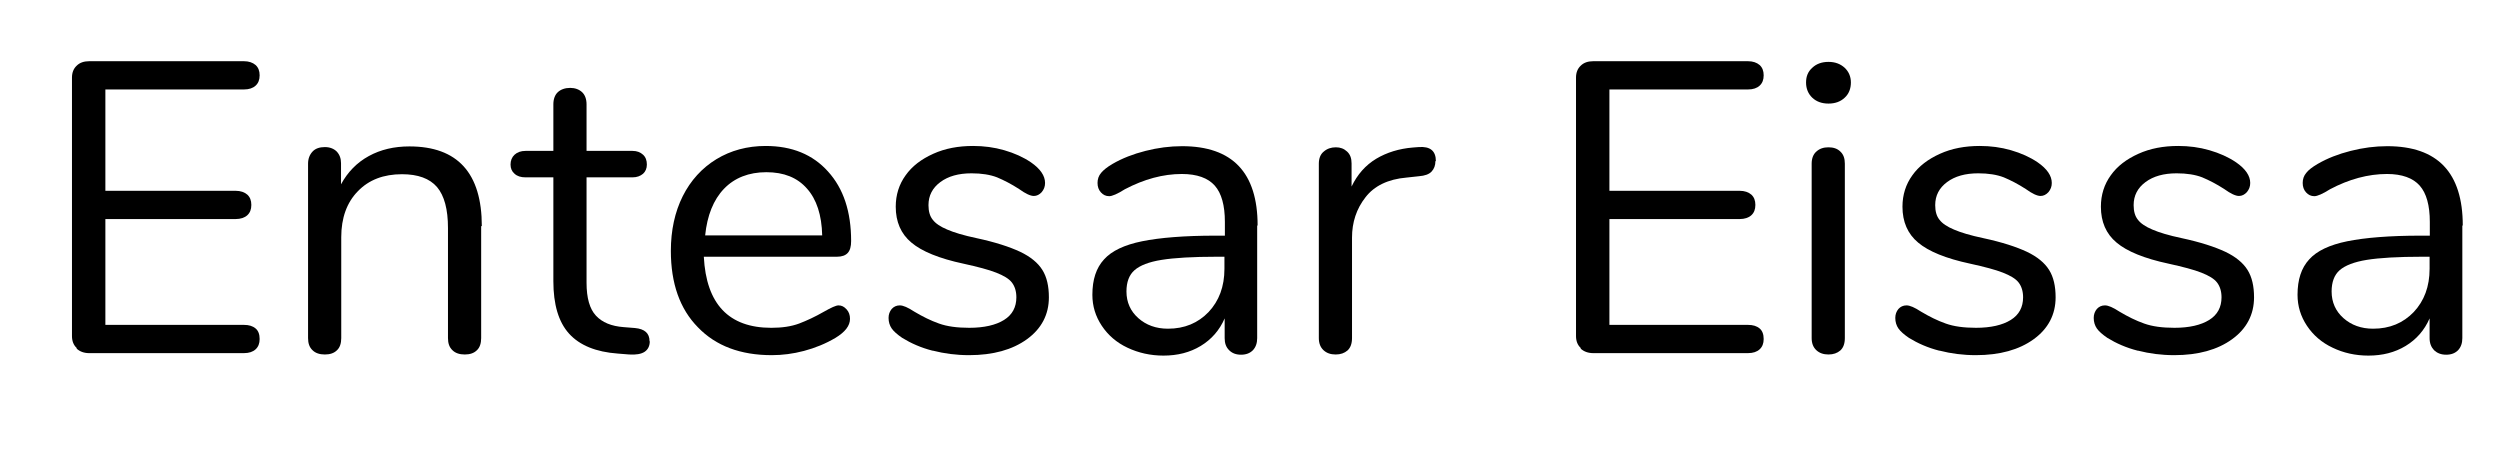
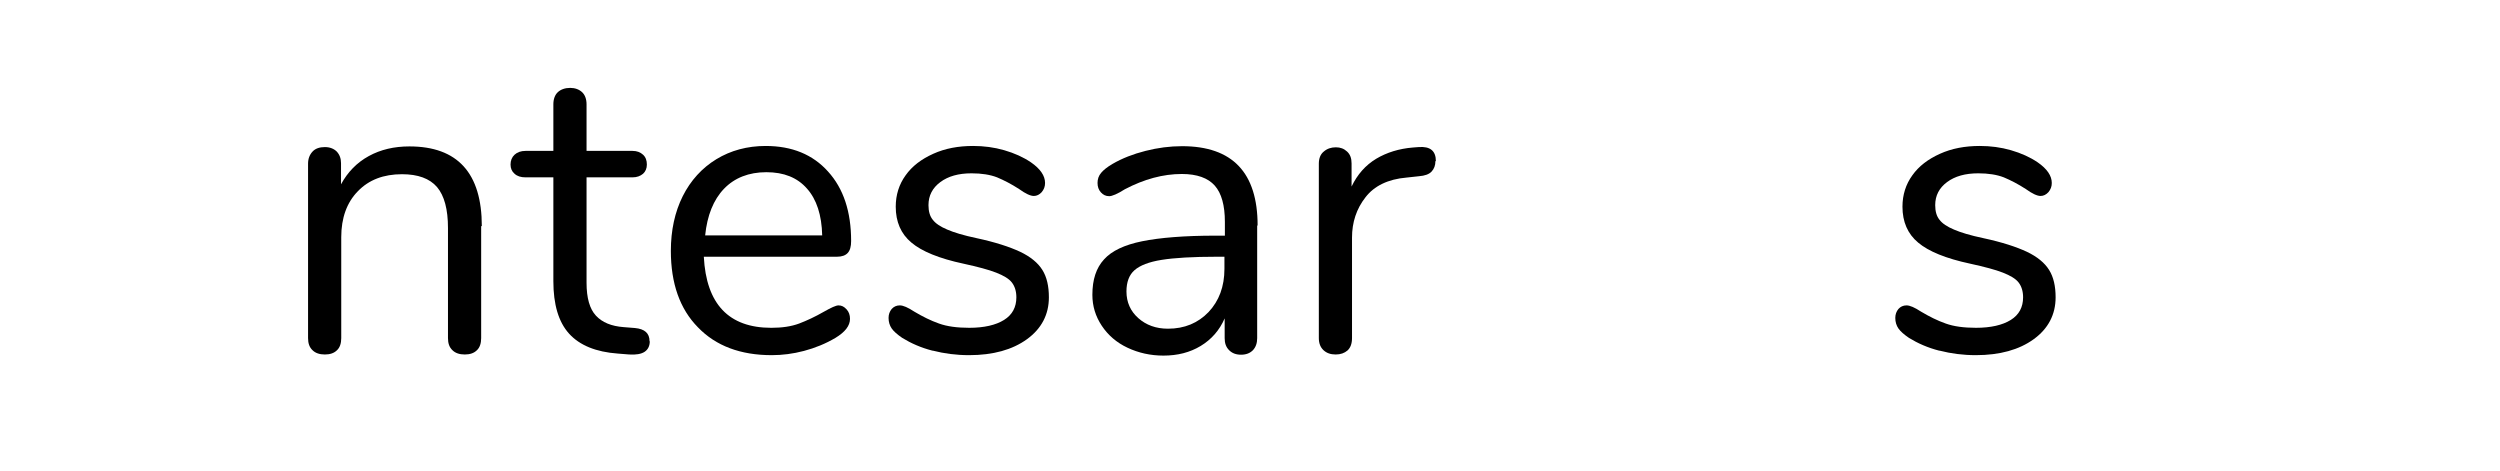
<svg xmlns="http://www.w3.org/2000/svg" id="Ebene_9" data-name="Ebene 9" width="111.5" height="21" viewBox="0 0 111.5 21">
-   <path d="M3.42,15.52c-.14-.13-.21-.31-.21-.53V3.46c0-.22.07-.4.21-.53.14-.14.33-.2.56-.2h6.9c.22,0,.39.06.52.17.12.11.18.26.18.46s-.06.35-.18.46c-.12.11-.29.17-.52.17h-6.18v4.52h5.81c.22,0,.39.06.52.17.12.11.18.26.18.46s-.06.35-.18.46c-.12.11-.3.17-.52.17h-5.81v4.72h6.18c.22,0,.39.05.52.16.12.1.18.26.18.47,0,.2-.06.35-.18.46-.12.11-.29.17-.52.17H3.98c-.23,0-.42-.07-.56-.2Z" />
  <path d="M21.46,10.08v5c0,.23-.06.42-.19.54-.13.13-.31.19-.54.19s-.42-.06-.55-.19c-.14-.13-.2-.31-.2-.54v-4.91c0-.83-.16-1.44-.49-1.83-.33-.38-.85-.57-1.56-.57-.82,0-1.48.25-1.97.76-.49.5-.74,1.19-.74,2.05v4.5c0,.23-.06.42-.19.54-.13.13-.31.19-.54.19s-.42-.06-.55-.19c-.14-.13-.2-.31-.2-.54v-7.78c0-.22.07-.4.2-.54s.32-.2.55-.2c.22,0,.4.07.53.2.13.14.19.31.19.52v.94c.3-.55.71-.97,1.24-1.26.53-.29,1.13-.43,1.81-.43,2.15,0,3.23,1.19,3.23,3.56Z" />
  <path d="M28.98,15.22c0,.21-.08.37-.23.47-.15.1-.38.14-.69.12l-.5-.04c-.98-.07-1.71-.37-2.18-.89-.47-.52-.7-1.3-.7-2.34v-4.63h-1.24c-.21,0-.37-.05-.49-.16-.12-.1-.18-.24-.18-.41,0-.18.06-.33.18-.44.12-.11.28-.17.49-.17h1.24v-2.08c0-.23.07-.42.2-.54s.32-.19.55-.19c.22,0,.4.07.53.19s.2.31.2.54v2.08h2.05c.2,0,.35.06.47.17.12.11.17.26.17.44,0,.17-.06.31-.17.41-.12.1-.27.16-.47.16h-2.05v4.7c0,.68.14,1.17.42,1.47.28.3.69.47,1.24.51l.5.04c.43.04.65.23.65.59Z" />
  <path d="M37.76,13.8c.1.11.15.25.15.42,0,.31-.22.59-.65.85-.44.26-.91.45-1.4.58s-.97.19-1.44.19c-1.39,0-2.49-.41-3.29-1.24-.81-.82-1.21-1.96-1.21-3.41,0-.92.18-1.74.53-2.44s.86-1.26,1.5-1.65,1.38-.59,2.2-.59c1.17,0,2.1.38,2.78,1.14.69.76,1.03,1.79,1.03,3.1,0,.25-.05.42-.15.53-.1.11-.26.17-.48.17h-5.94c.11,2.11,1.11,3.17,3.01,3.17.48,0,.89-.06,1.24-.19.34-.13.71-.3,1.11-.53.32-.18.53-.28.65-.28.14,0,.25.06.35.17ZM32.29,8.42c-.47.49-.75,1.19-.84,2.08h5.22c-.02-.91-.25-1.61-.68-2.09-.43-.49-1.03-.73-1.81-.73s-1.42.25-1.89.74Z" />
  <path d="M41.59,15.64c-.51-.13-.96-.33-1.35-.57-.22-.15-.38-.29-.47-.42-.09-.13-.14-.29-.14-.47,0-.16.05-.29.14-.4.09-.1.21-.16.36-.16s.36.09.65.28c.37.22.73.4,1.1.53.36.13.81.19,1.35.19.66,0,1.18-.12,1.55-.35.37-.23.55-.57.55-1.01,0-.27-.07-.49-.2-.66s-.37-.31-.7-.44-.82-.26-1.46-.4c-1.08-.23-1.86-.55-2.32-.94-.47-.39-.7-.93-.7-1.6,0-.53.15-1,.44-1.4.29-.41.7-.72,1.23-.96s1.12-.35,1.78-.35c.48,0,.94.06,1.39.19s.85.31,1.19.54c.42.29.63.6.63.92,0,.16-.05.29-.15.41-.1.11-.22.17-.35.17-.15,0-.37-.1-.66-.31-.34-.22-.67-.39-.98-.52-.31-.12-.69-.18-1.14-.18-.58,0-1.04.13-1.39.39-.35.26-.53.6-.53,1.03,0,.27.06.49.19.65.13.17.34.31.65.44.3.13.73.26,1.3.38.84.18,1.48.39,1.95.61.46.22.79.49.99.81.2.32.29.73.29,1.22,0,.77-.33,1.4-.98,1.87-.65.47-1.51.71-2.58.71-.57,0-1.1-.07-1.61-.2Z" />
  <path d="M56.07,10.06v5.02c0,.22-.06.4-.19.54-.13.13-.3.2-.53.2s-.4-.07-.53-.2c-.14-.14-.2-.31-.2-.54v-.88c-.23.53-.59.94-1.07,1.23-.48.29-1.03.43-1.66.43-.58,0-1.11-.12-1.6-.35-.49-.23-.87-.56-1.15-.98-.28-.42-.42-.88-.42-1.38,0-.68.17-1.2.52-1.58.34-.38.91-.65,1.7-.81s1.88-.25,3.28-.25h.41v-.61c0-.74-.15-1.28-.45-1.62-.3-.34-.79-.52-1.47-.52-.84,0-1.68.23-2.54.68-.33.21-.57.31-.7.31-.15,0-.27-.06-.37-.17-.1-.11-.15-.25-.15-.42s.05-.32.16-.45.27-.26.51-.4c.43-.25.92-.44,1.47-.58s1.09-.21,1.63-.21c2.25,0,3.37,1.18,3.37,3.54ZM53.9,13.92c.47-.5.71-1.14.71-1.93v-.54h-.33c-1.08,0-1.91.05-2.47.14-.57.09-.97.25-1.21.46s-.36.53-.36.95c0,.48.18.88.53,1.19.35.31.79.47,1.32.47.74,0,1.34-.25,1.82-.75Z" />
  <path d="M64.02,7.18c0,.2-.06.35-.17.47-.11.12-.3.19-.57.21l-.55.06c-.82.07-1.44.37-1.83.88-.4.51-.6,1.11-.6,1.8v4.48c0,.25-.07.43-.2.55-.14.12-.31.18-.53.18s-.4-.06-.54-.19c-.14-.13-.21-.31-.21-.54v-7.78c0-.23.07-.42.22-.54.15-.13.33-.19.54-.19.2,0,.36.06.5.19s.2.3.2.53v1.03c.26-.54.62-.95,1.1-1.24.47-.28,1.02-.45,1.63-.5l.26-.02c.52-.04.77.17.77.63Z" />
-   <path d="M70.5,15.52c-.14-.13-.21-.31-.21-.53V3.46c0-.22.07-.4.21-.53.14-.14.33-.2.56-.2h6.9c.22,0,.39.06.52.17.12.11.18.26.18.46s-.06.35-.18.46c-.12.11-.29.17-.52.17h-6.18v4.52h5.81c.22,0,.39.06.52.17.12.11.18.26.18.46s-.06.35-.18.46c-.12.11-.3.17-.52.17h-5.81v4.72h6.18c.22,0,.39.05.52.16.12.1.18.26.18.47,0,.2-.06.35-.18.46-.12.11-.29.17-.52.17h-6.9c-.23,0-.42-.07-.56-.2Z" />
-   <path d="M80.83,4.36c-.18-.17-.28-.4-.28-.68s.09-.49.28-.66c.18-.17.42-.26.72-.26s.53.09.72.26c.18.17.28.39.28.66s-.09.51-.28.68c-.18.17-.42.26-.72.26s-.54-.09-.72-.26ZM81.01,15.62c-.14-.13-.21-.31-.21-.54v-7.78c0-.23.07-.42.21-.54.14-.13.32-.19.54-.19s.4.06.53.19c.14.13.2.31.2.54v7.78c0,.25-.07.43-.2.55-.14.12-.31.18-.53.18s-.4-.06-.54-.19Z" />
  <path d="M86.49,15.64c-.51-.13-.96-.33-1.35-.57-.22-.15-.38-.29-.47-.42-.09-.13-.14-.29-.14-.47,0-.16.05-.29.14-.4.09-.1.21-.16.36-.16s.36.09.65.28c.37.22.73.4,1.1.53.36.13.81.19,1.35.19.66,0,1.18-.12,1.55-.35.37-.23.55-.57.55-1.01,0-.27-.07-.49-.2-.66s-.37-.31-.7-.44-.82-.26-1.46-.4c-1.08-.23-1.86-.55-2.32-.94-.47-.39-.7-.93-.7-1.6,0-.53.15-1,.44-1.4.29-.41.7-.72,1.23-.96s1.12-.35,1.78-.35c.48,0,.94.06,1.39.19s.85.31,1.19.54c.42.29.63.6.63.92,0,.16-.05.29-.15.41-.1.11-.22.17-.35.17-.15,0-.37-.1-.66-.31-.34-.22-.67-.39-.98-.52-.31-.12-.69-.18-1.14-.18-.58,0-1.04.13-1.39.39-.35.26-.53.6-.53,1.03,0,.27.06.49.19.65.13.17.34.31.65.44.3.13.73.26,1.3.38.84.18,1.48.39,1.95.61.46.22.79.49.99.81.2.32.29.73.29,1.22,0,.77-.33,1.4-.98,1.87-.65.47-1.51.71-2.58.71-.57,0-1.1-.07-1.61-.2Z" />
-   <path d="M95.34,15.64c-.51-.13-.96-.33-1.35-.57-.22-.15-.38-.29-.47-.42-.09-.13-.14-.29-.14-.47,0-.16.05-.29.14-.4.09-.1.21-.16.36-.16s.36.09.65.28c.37.22.73.4,1.1.53.36.13.81.19,1.35.19.66,0,1.18-.12,1.55-.35.37-.23.55-.57.55-1.01,0-.27-.07-.49-.2-.66s-.37-.31-.7-.44-.82-.26-1.46-.4c-1.08-.23-1.86-.55-2.32-.94-.47-.39-.7-.93-.7-1.6,0-.53.15-1,.44-1.4.29-.41.7-.72,1.23-.96s1.12-.35,1.78-.35c.48,0,.94.06,1.39.19s.85.31,1.19.54c.42.29.63.6.63.92,0,.16-.05.29-.15.41-.1.11-.22.17-.35.17-.15,0-.37-.1-.66-.31-.34-.22-.67-.39-.98-.52-.31-.12-.69-.18-1.14-.18-.58,0-1.04.13-1.39.39-.35.26-.53.6-.53,1.03,0,.27.06.49.19.65.13.17.34.31.65.44.3.13.73.26,1.3.38.84.18,1.48.39,1.95.61.46.22.79.49.99.81.2.32.29.73.29,1.22,0,.77-.33,1.4-.98,1.87-.65.47-1.51.71-2.58.71-.57,0-1.1-.07-1.61-.2Z" />
-   <path d="M109.82,10.06v5.02c0,.22-.06.4-.19.54-.13.13-.3.2-.53.2s-.4-.07-.54-.2c-.13-.14-.2-.31-.2-.54v-.88c-.23.53-.59.94-1.07,1.23-.48.29-1.03.43-1.66.43-.58,0-1.11-.12-1.59-.35-.49-.23-.87-.56-1.15-.98-.28-.42-.42-.88-.42-1.38,0-.68.17-1.2.52-1.58.34-.38.91-.65,1.7-.81s1.88-.25,3.28-.25h.4v-.61c0-.74-.15-1.28-.45-1.62-.3-.34-.79-.52-1.46-.52-.84,0-1.69.23-2.54.68-.33.21-.57.31-.7.31-.15,0-.27-.06-.37-.17-.1-.11-.15-.25-.15-.42s.05-.32.16-.45c.1-.13.27-.26.51-.4.43-.25.92-.44,1.47-.58s1.09-.21,1.63-.21c2.25,0,3.37,1.18,3.37,3.54ZM107.65,13.92c.47-.5.71-1.14.71-1.93v-.54h-.33c-1.08,0-1.91.05-2.47.14-.56.09-.97.25-1.21.46s-.36.53-.36.95c0,.48.18.88.53,1.19s.79.47,1.32.47c.74,0,1.34-.25,1.82-.75Z" />
</svg>